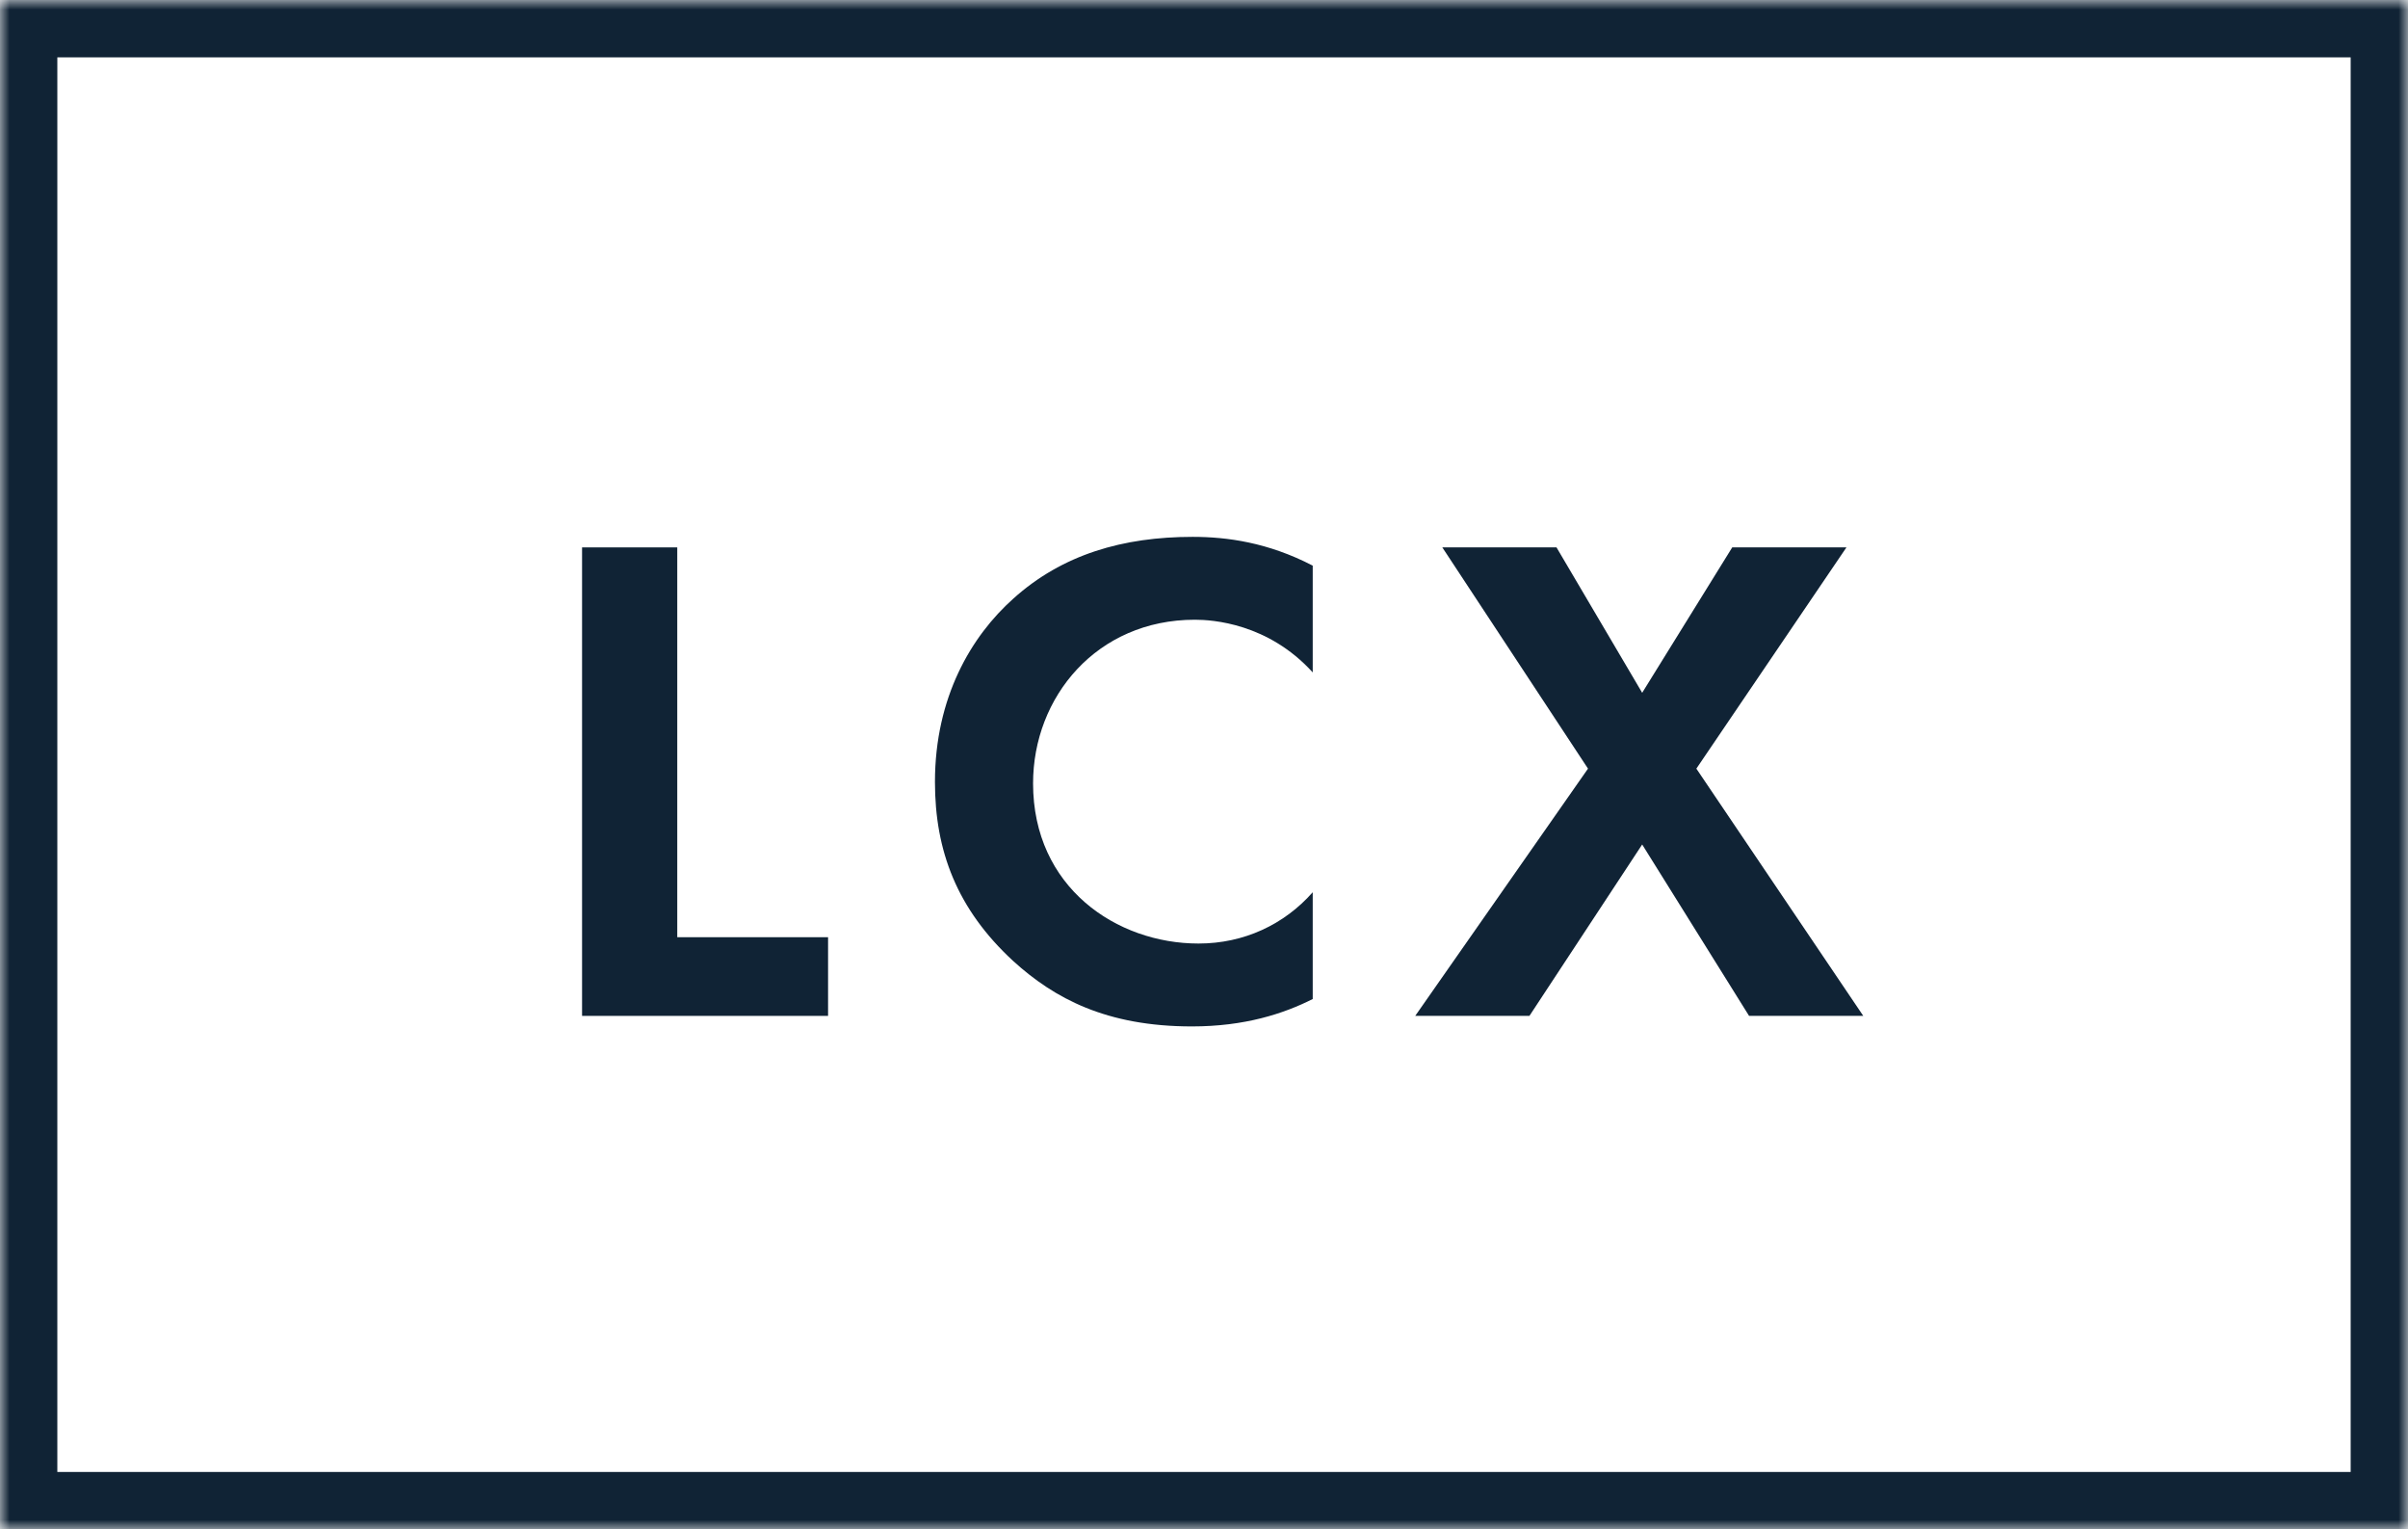
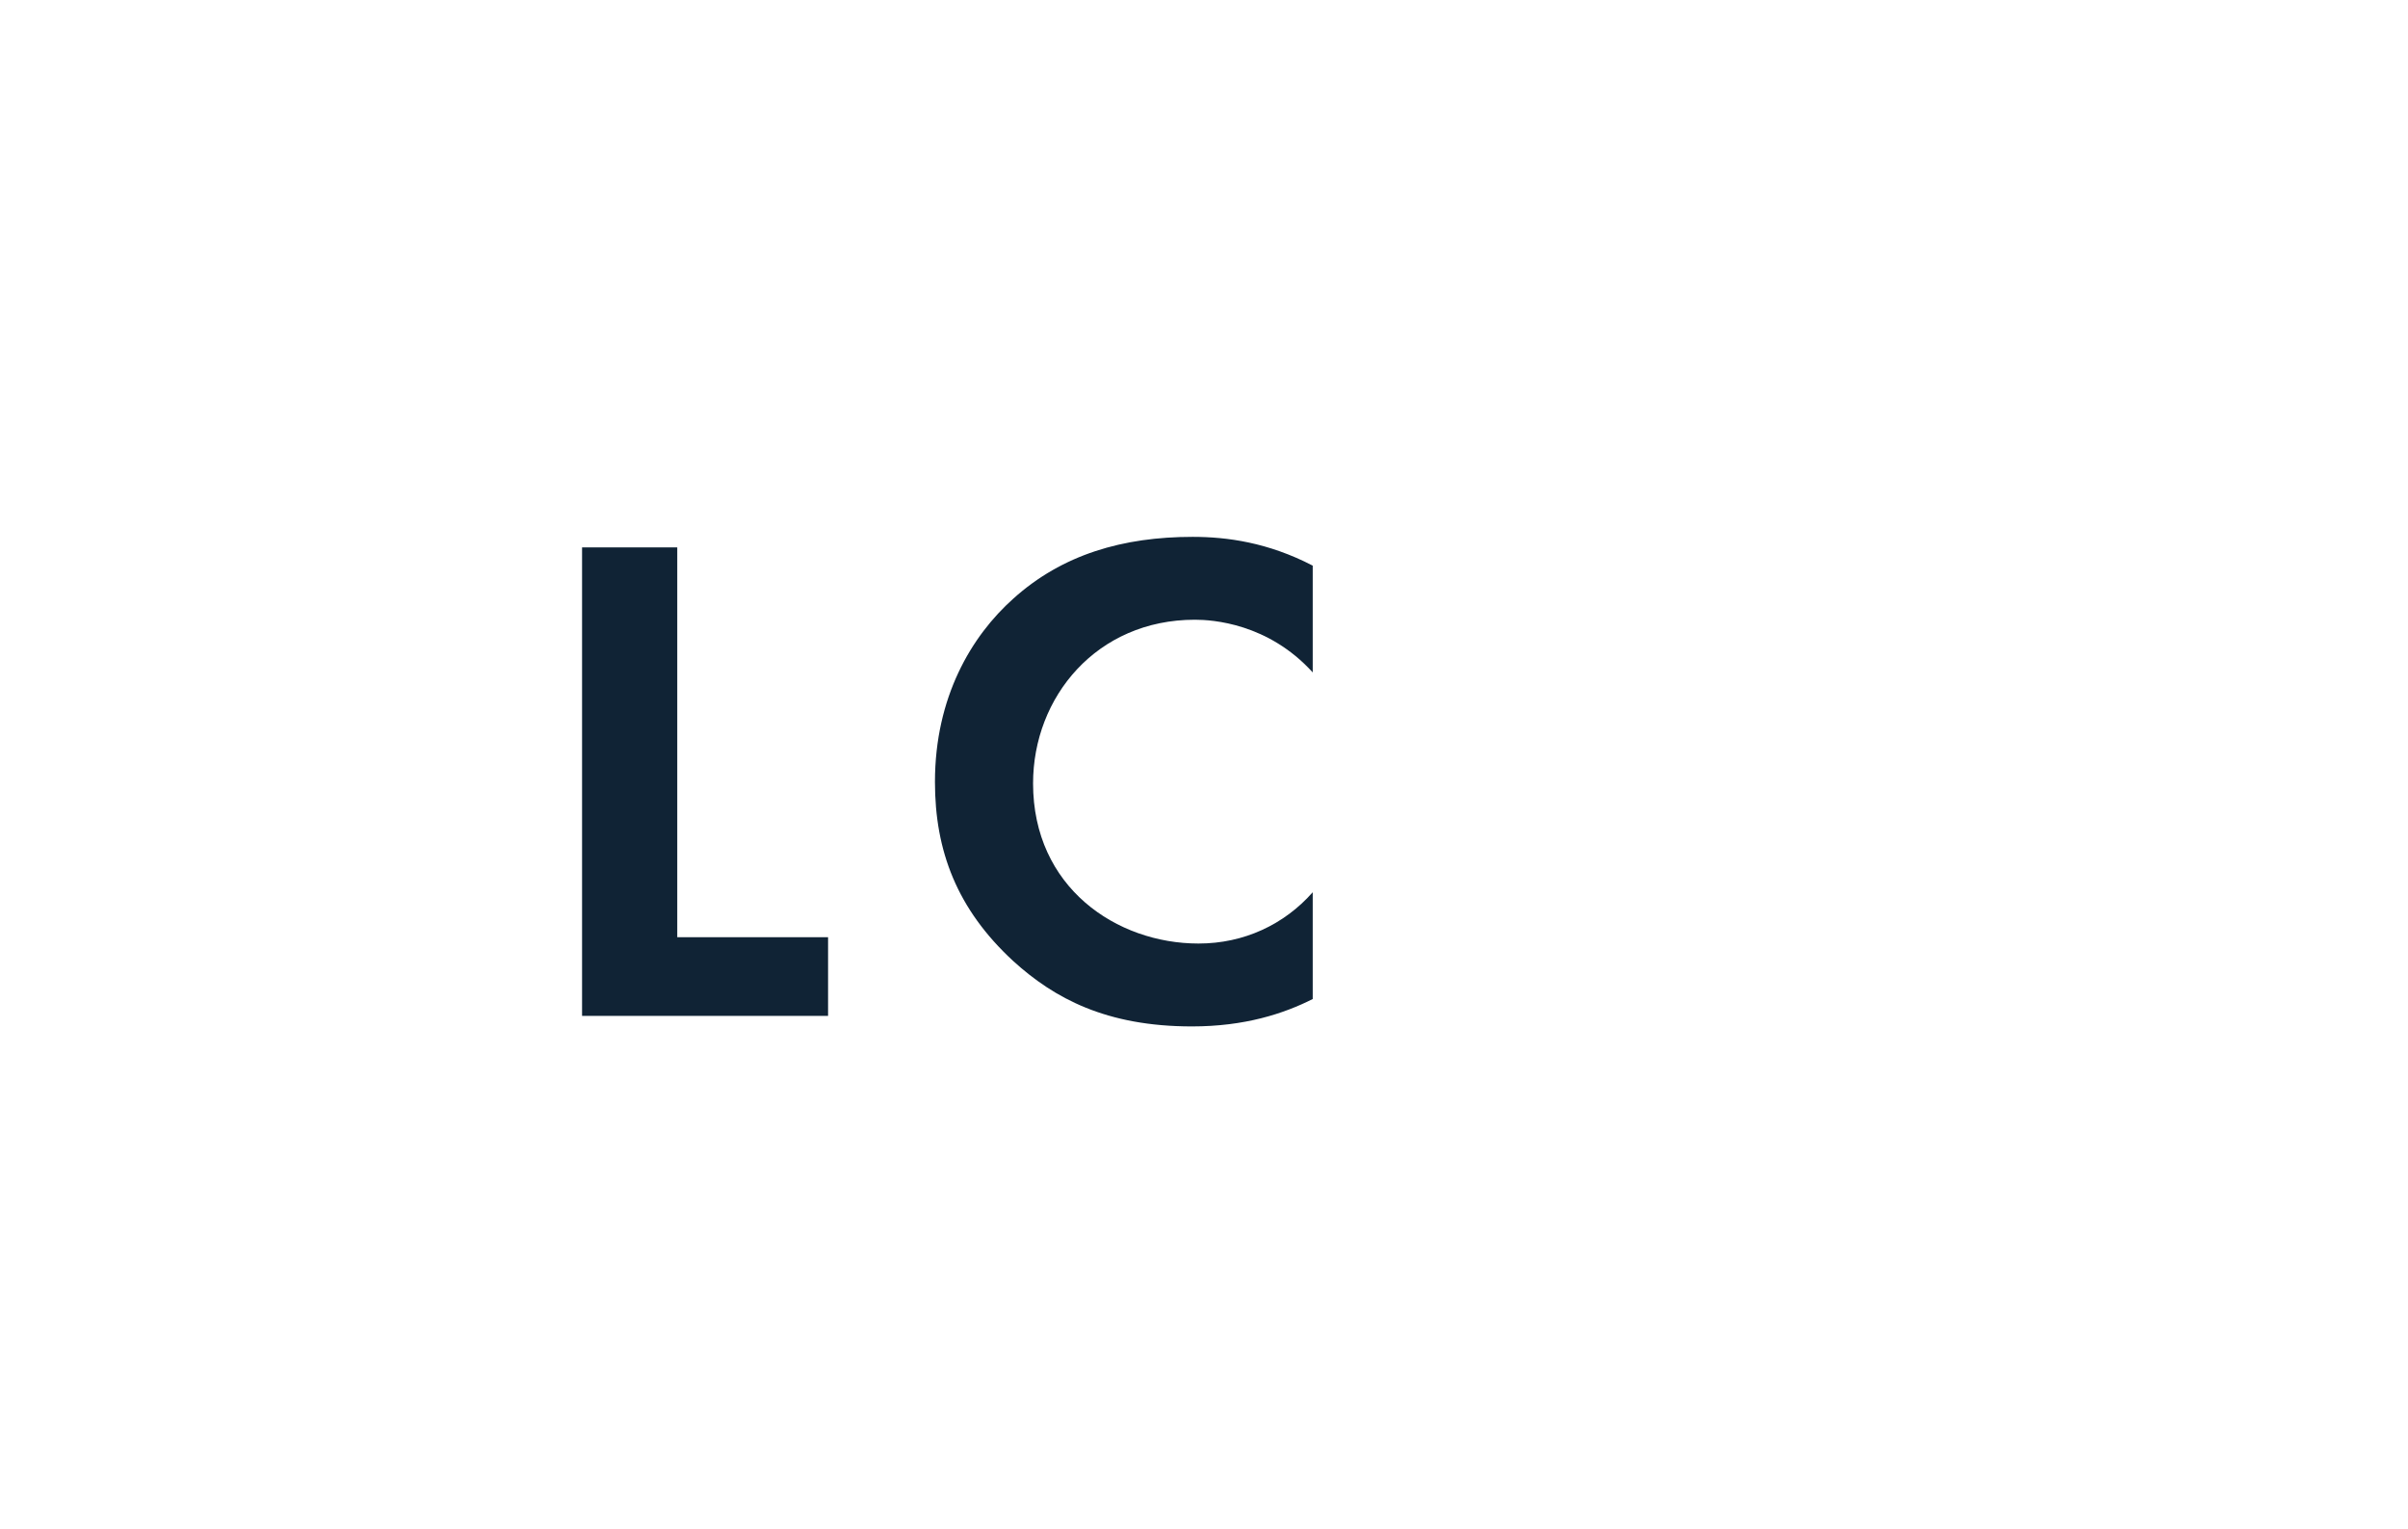
<svg xmlns="http://www.w3.org/2000/svg" xmlns:xlink="http://www.w3.org/1999/xlink" width="126px" height="80px" viewBox="0 0 126 80" version="1.1">
  <title>LCX-Logo/outline/lcx-logo-orange</title>
  <desc>Created with Sketch.</desc>
  <defs>
-     <polygon id="path-1" points="0 80 126 80 126 -6.74182932e-14 0 -6.74182932e-14" />
-   </defs>
+     </defs>
  <g id="Symbols" stroke="none" stroke-width="1" fill="none" fill-rule="evenodd">
    <g id="LCX-Logo/outline/lcx-logo-orange">
      <g id="Group-8">
        <polygon id="Fill-1" fill="#102335" points="35.438 28.635 35.438 49.027 43.329 49.027 43.329 53.143 30.457 53.143 30.457 28.635" />
        <path d="M68.689,52.261 C67.157,53.033 65.127,53.694 62.368,53.694 C57.886,53.694 55.166,52.224 53.021,50.277 C50.071,47.558 48.922,44.508 48.922,40.907 C48.922,36.461 50.838,33.265 53.021,31.317 C55.588,29.002 58.768,28.084 62.407,28.084 C64.208,28.084 66.353,28.377 68.689,29.59 L68.689,35.175 C66.353,32.603 63.441,32.419 62.522,32.419 C57.388,32.419 54.056,36.461 54.056,40.981 C54.056,46.419 58.423,49.358 62.714,49.358 C65.089,49.358 67.195,48.366 68.689,46.676 L68.689,52.261 Z" id="Fill-2" fill="#102335" />
-         <polygon id="Fill-4" fill="#102335" points="83.093 40.209 75.47 28.635 81.445 28.635 85.928 36.241 90.64 28.635 96.616 28.635 88.763 40.209 97.497 53.143 91.521 53.143 85.928 44.177 80.028 53.143 74.052 53.143" />
        <mask id="mask-2" fill="white">
          <use xlink:href="#path-1" />
        </mask>
        <g id="Clip-7" />
-         <path d="M3,77 L123,77 L123,3 L3,3 L3,77 Z M0,80 L126,80.22 L126,2.88657986e-15 L0,2.88657986e-15 L0,80 Z" id="Fill-6" fill="#102335" mask="url(#mask-2)" />
      </g>
    </g>
  </g>
</svg>